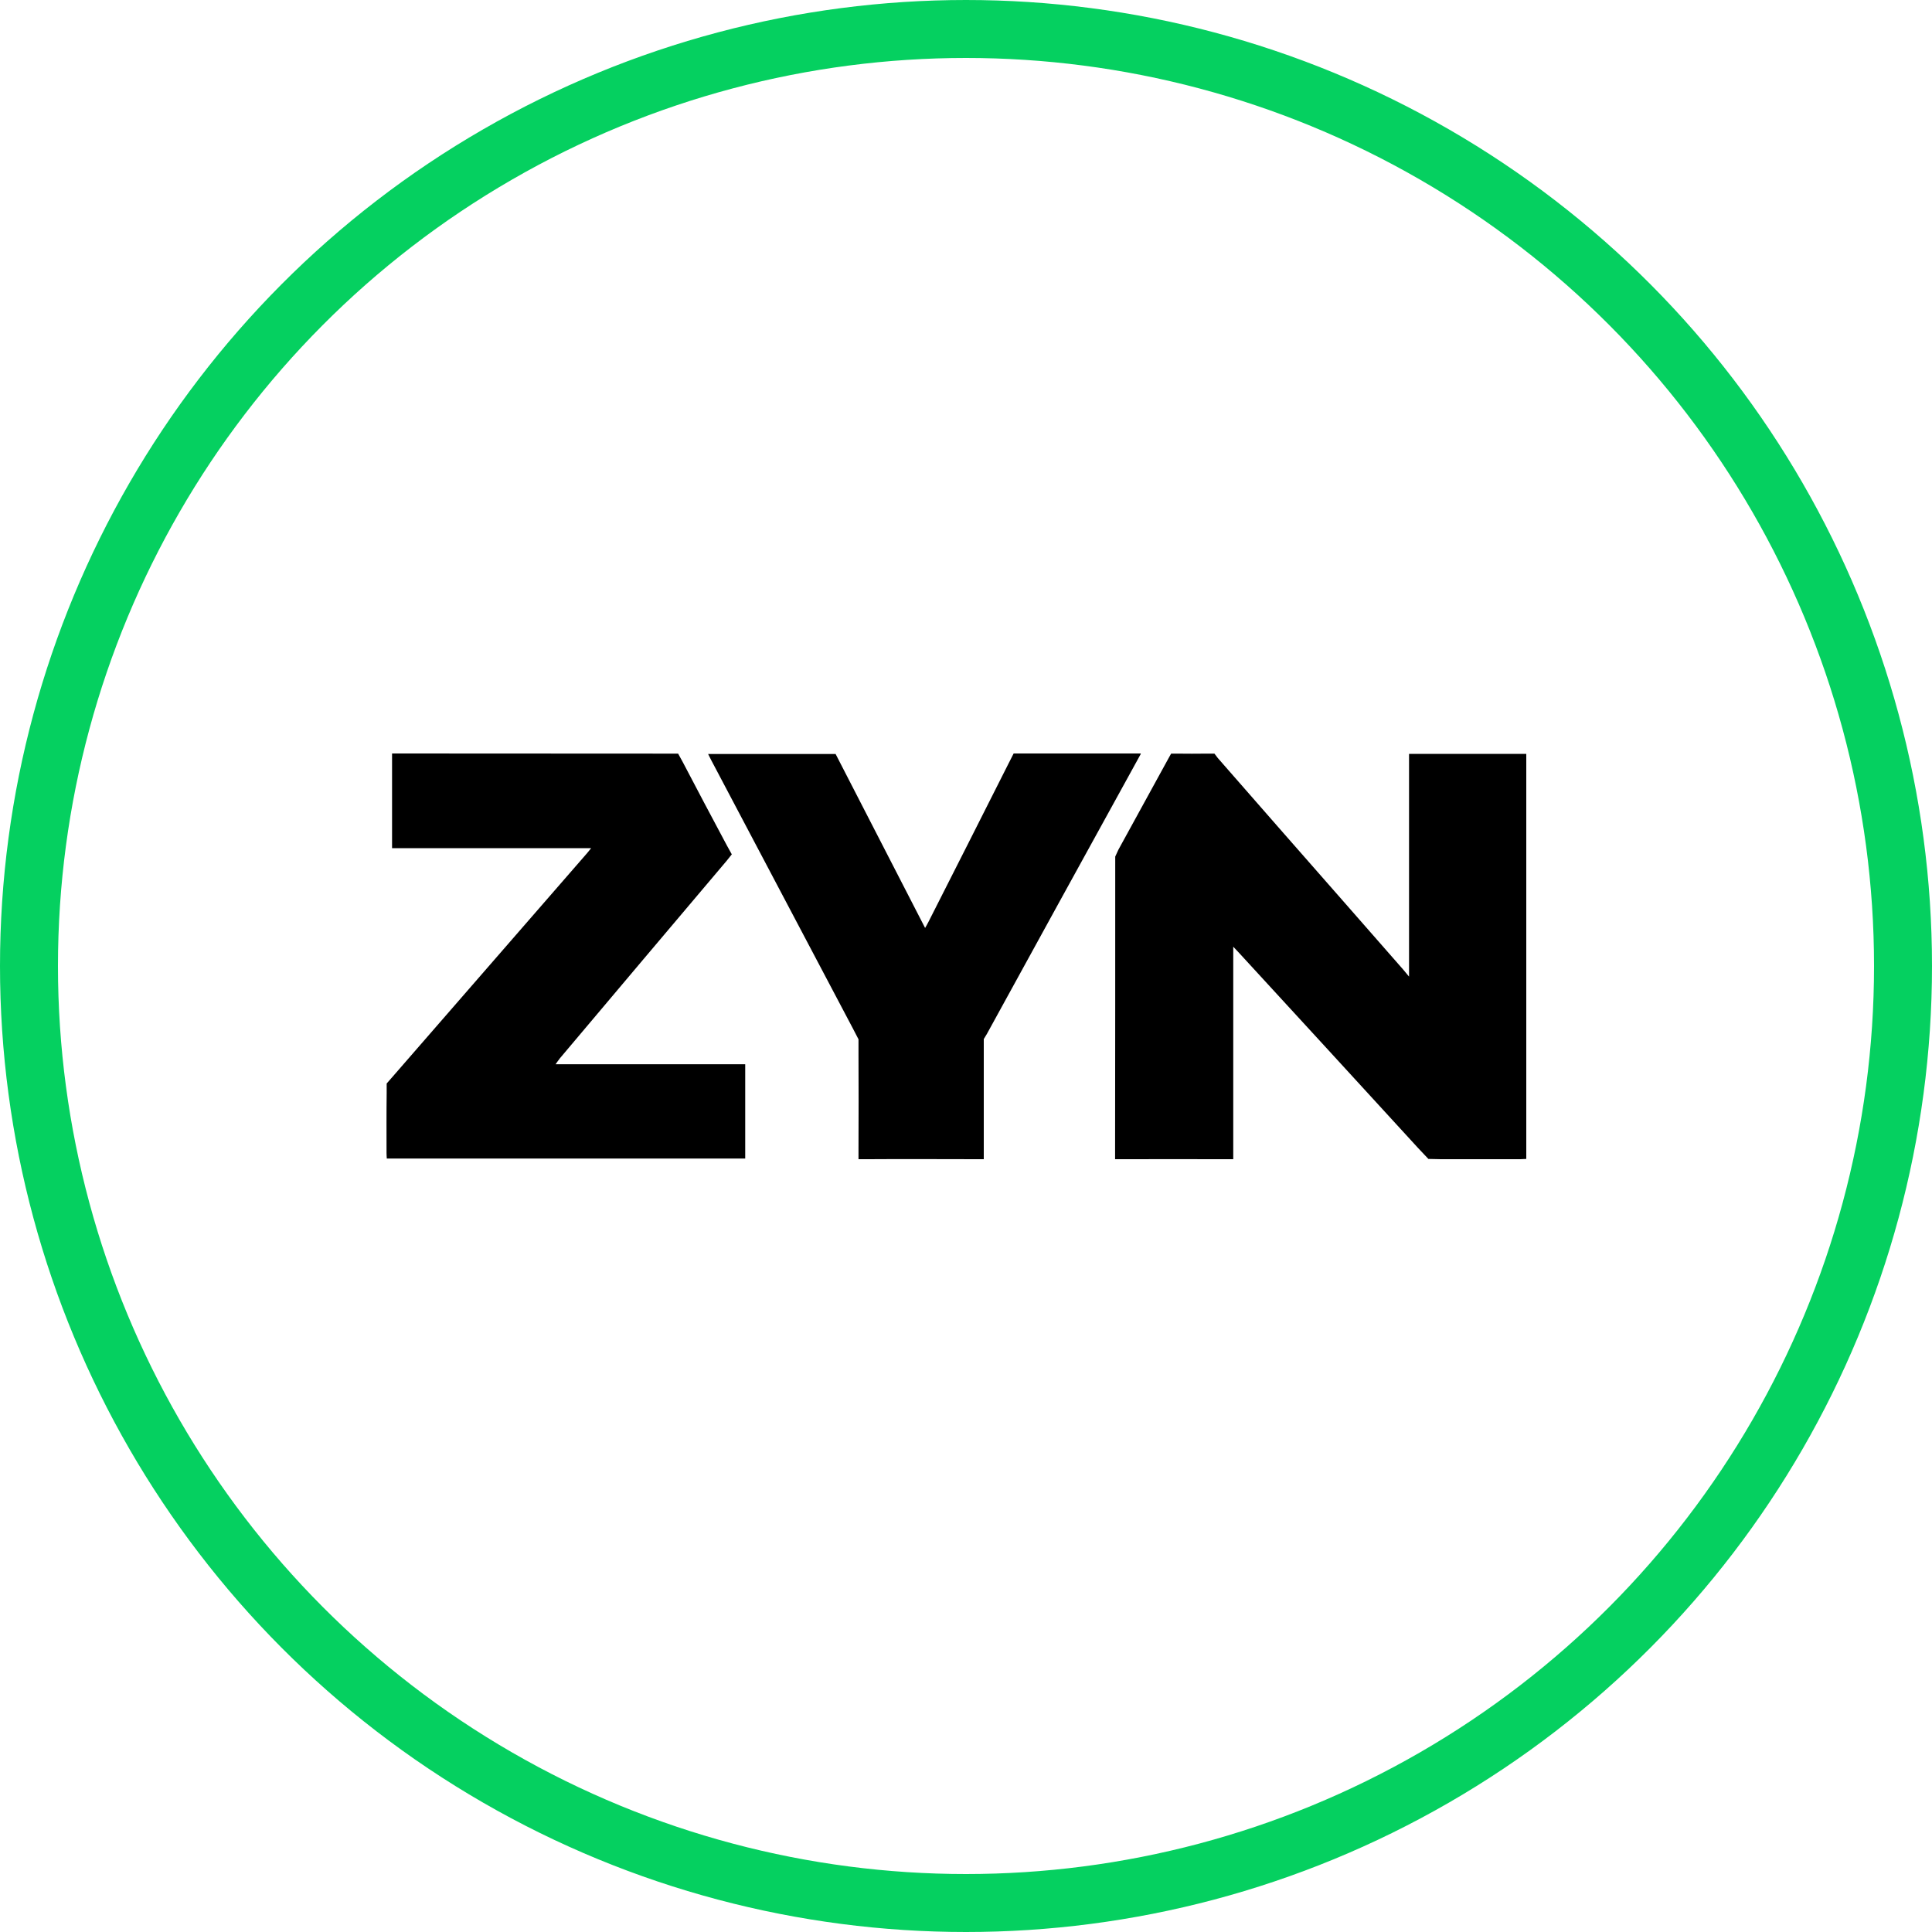
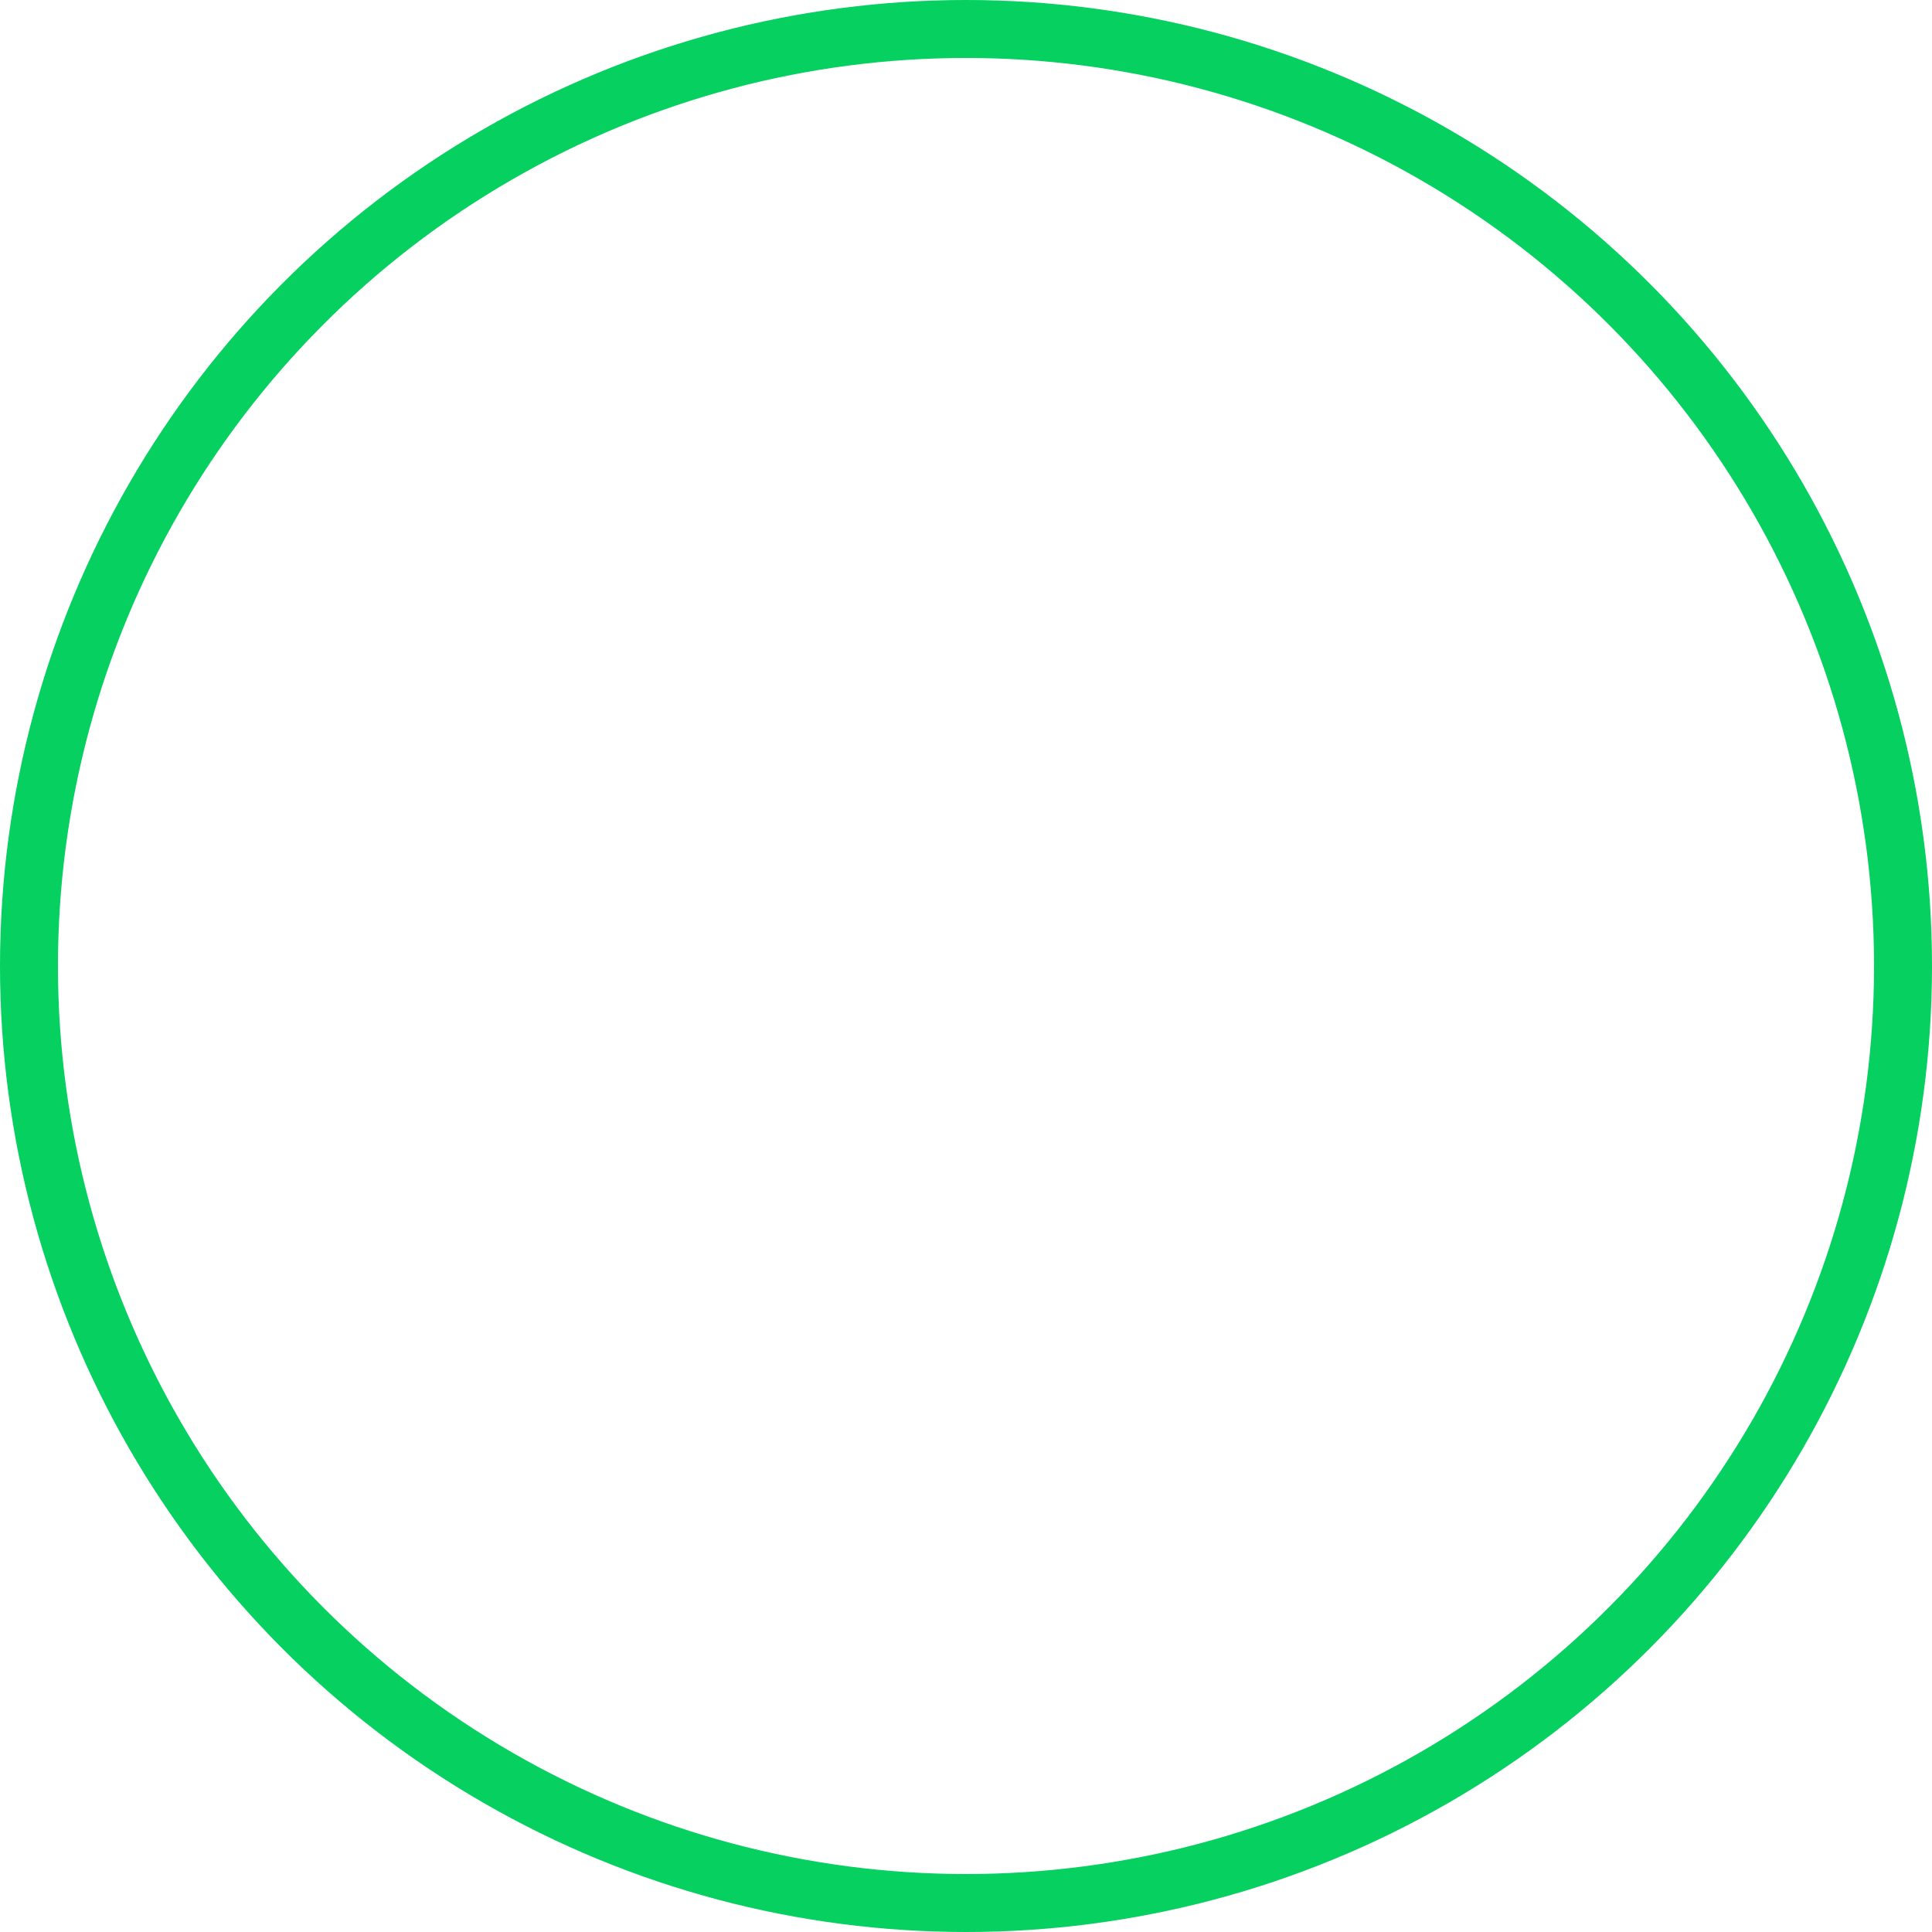
<svg xmlns="http://www.w3.org/2000/svg" width="100" height="100" viewBox="0 0 100 100" fill="none">
  <g filter="url(#filter0_i_280_546)">
    <circle cx="50" cy="50" r="50" fill="white" />
  </g>
  <circle cx="50" cy="50" r="48.5" stroke="#05D060" stroke-width="3" />
  <g clip-path="url(#clip0_280_546)">
-     <path d="M72.932 39.02V50.549L72.639 50.196C71.583 48.994 70.528 47.792 69.479 46.591C67.327 44.14 65.175 41.689 63.029 39.231L62.859 39.007H62.519C61.967 39.014 61.415 39.014 60.864 39.007H60.618L60.496 39.224C59.631 40.813 58.752 42.395 57.887 43.983L57.724 44.337V44.703C57.724 49.592 57.724 54.48 57.717 59.375V60.007L58.33 60C59.924 59.993 61.511 60 63.104 60H63.833V59.525C63.833 56.096 63.833 52.701 63.833 49.3V49.001L64.139 49.327C67.225 52.688 70.317 56.048 73.395 59.416L73.933 59.986L74.566 60C75.942 60 77.318 60 78.7 60C78.803 60 78.905 59.986 79.014 59.986V39.02H72.945H72.932Z" fill="black" />
-     <path d="M28.956 54.806C31.837 51.384 34.724 47.969 37.612 44.554L37.878 44.221L37.619 43.753C36.849 42.313 36.087 40.874 35.331 39.428L35.099 39.007H34.5C29.875 39.007 25.251 39 20.62 39H20.293V43.902H30.597C30.502 44.024 30.447 44.092 30.393 44.153C27.042 48.01 23.691 51.859 20.34 55.709L20.014 56.082V56.565C20 57.603 20.007 58.642 20.007 59.681C20.007 59.769 20.014 59.864 20.02 59.966H38.572V55.084H28.758C28.847 54.955 28.901 54.881 28.956 54.813V54.806Z" fill="black" />
+     <path d="M28.956 54.806C31.837 51.384 34.724 47.969 37.612 44.554L37.878 44.221L37.619 43.753C36.849 42.313 36.087 40.874 35.331 39.428L35.099 39.007C29.875 39.007 25.251 39 20.62 39H20.293V43.902H30.597C30.502 44.024 30.447 44.092 30.393 44.153C27.042 48.01 23.691 51.859 20.34 55.709L20.014 56.082V56.565C20 57.603 20.007 58.642 20.007 59.681C20.007 59.769 20.014 59.864 20.02 59.966H38.572V55.084H28.758C28.847 54.955 28.901 54.881 28.956 54.813V54.806Z" fill="black" />
    <path d="M59.045 39H58.718C56.825 39 54.931 39 53.045 39H52.466L52.2 39.523C50.818 42.266 49.435 45.002 48.046 47.738C48.005 47.826 47.951 47.908 47.883 48.03C46.323 44.995 44.784 42.008 43.251 39.027H36.652C36.706 39.143 36.754 39.238 36.802 39.326C39.254 43.963 41.699 48.594 44.144 53.231L44.436 53.794V54.636C44.443 56.232 44.443 57.827 44.436 59.43V60H44.961C46.84 59.986 48.727 60 50.607 60C50.702 60 50.791 60.007 50.92 60V59.633C50.92 57.834 50.92 56.035 50.92 54.229V53.781L51.077 53.523C53.508 49.089 55.946 44.656 58.384 40.229C58.596 39.842 58.807 39.455 59.045 39.027V39Z" fill="black" />
  </g>
  <defs>
    <filter id="filter0_i_280_546" x="0" y="0" width="100" height="100" filterUnits="userSpaceOnUse" color-interpolation-filters="sRGB">
      <feFlood flood-opacity="0" result="BackgroundImageFix" />
      <feBlend mode="normal" in="SourceGraphic" in2="BackgroundImageFix" result="shape" />
      <feColorMatrix in="SourceAlpha" type="matrix" values="0 0 0 0 0 0 0 0 0 0 0 0 0 0 0 0 0 0 127 0" result="hardAlpha" />
      <feOffset />
      <feGaussianBlur stdDeviation="7.5" />
      <feComposite in2="hardAlpha" operator="arithmetic" k2="-1" k3="1" />
      <feColorMatrix type="matrix" values="0 0 0 0 0.02 0 0 0 0 0.816 0 0 0 0 0.376 0 0 0 0.7 0" />
      <feBlend mode="normal" in2="shape" result="effect1_innerShadow_280_546" />
    </filter>
    <clipPath id="clip0_280_546">
-       <rect width="59" height="21" fill="white" transform="translate(20 39)" />
-     </clipPath>
+       </clipPath>
  </defs>
</svg>